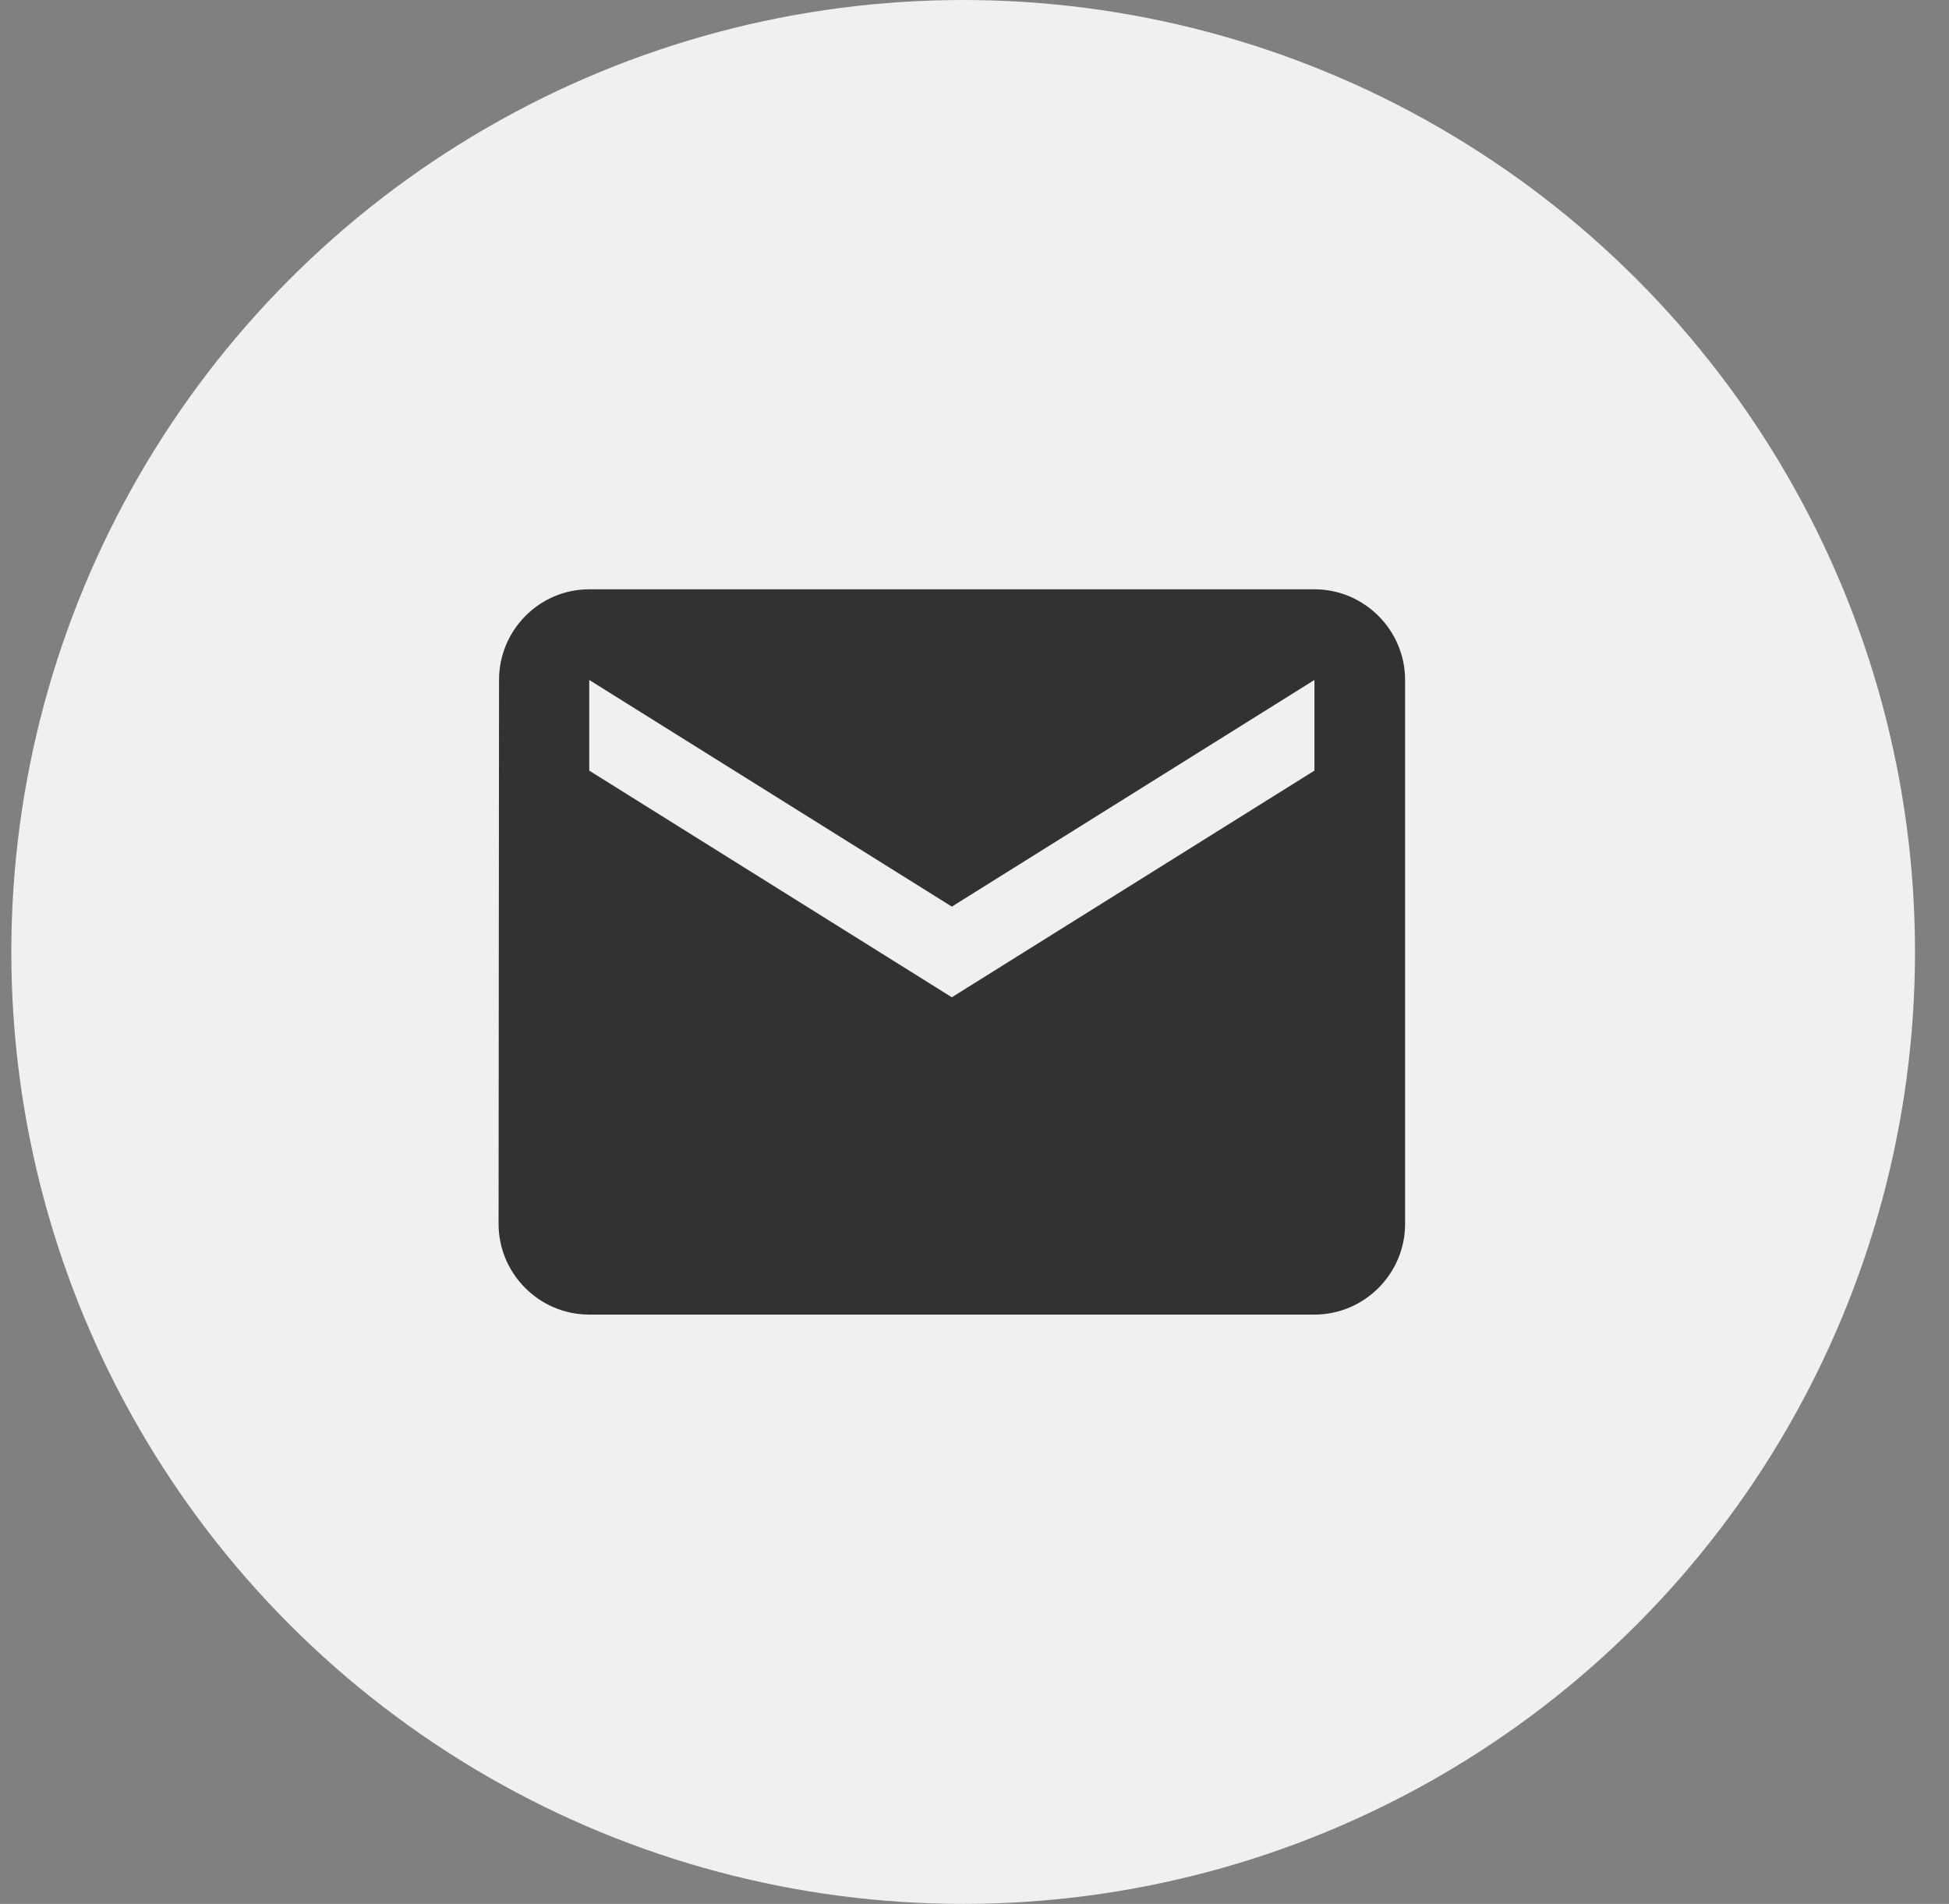
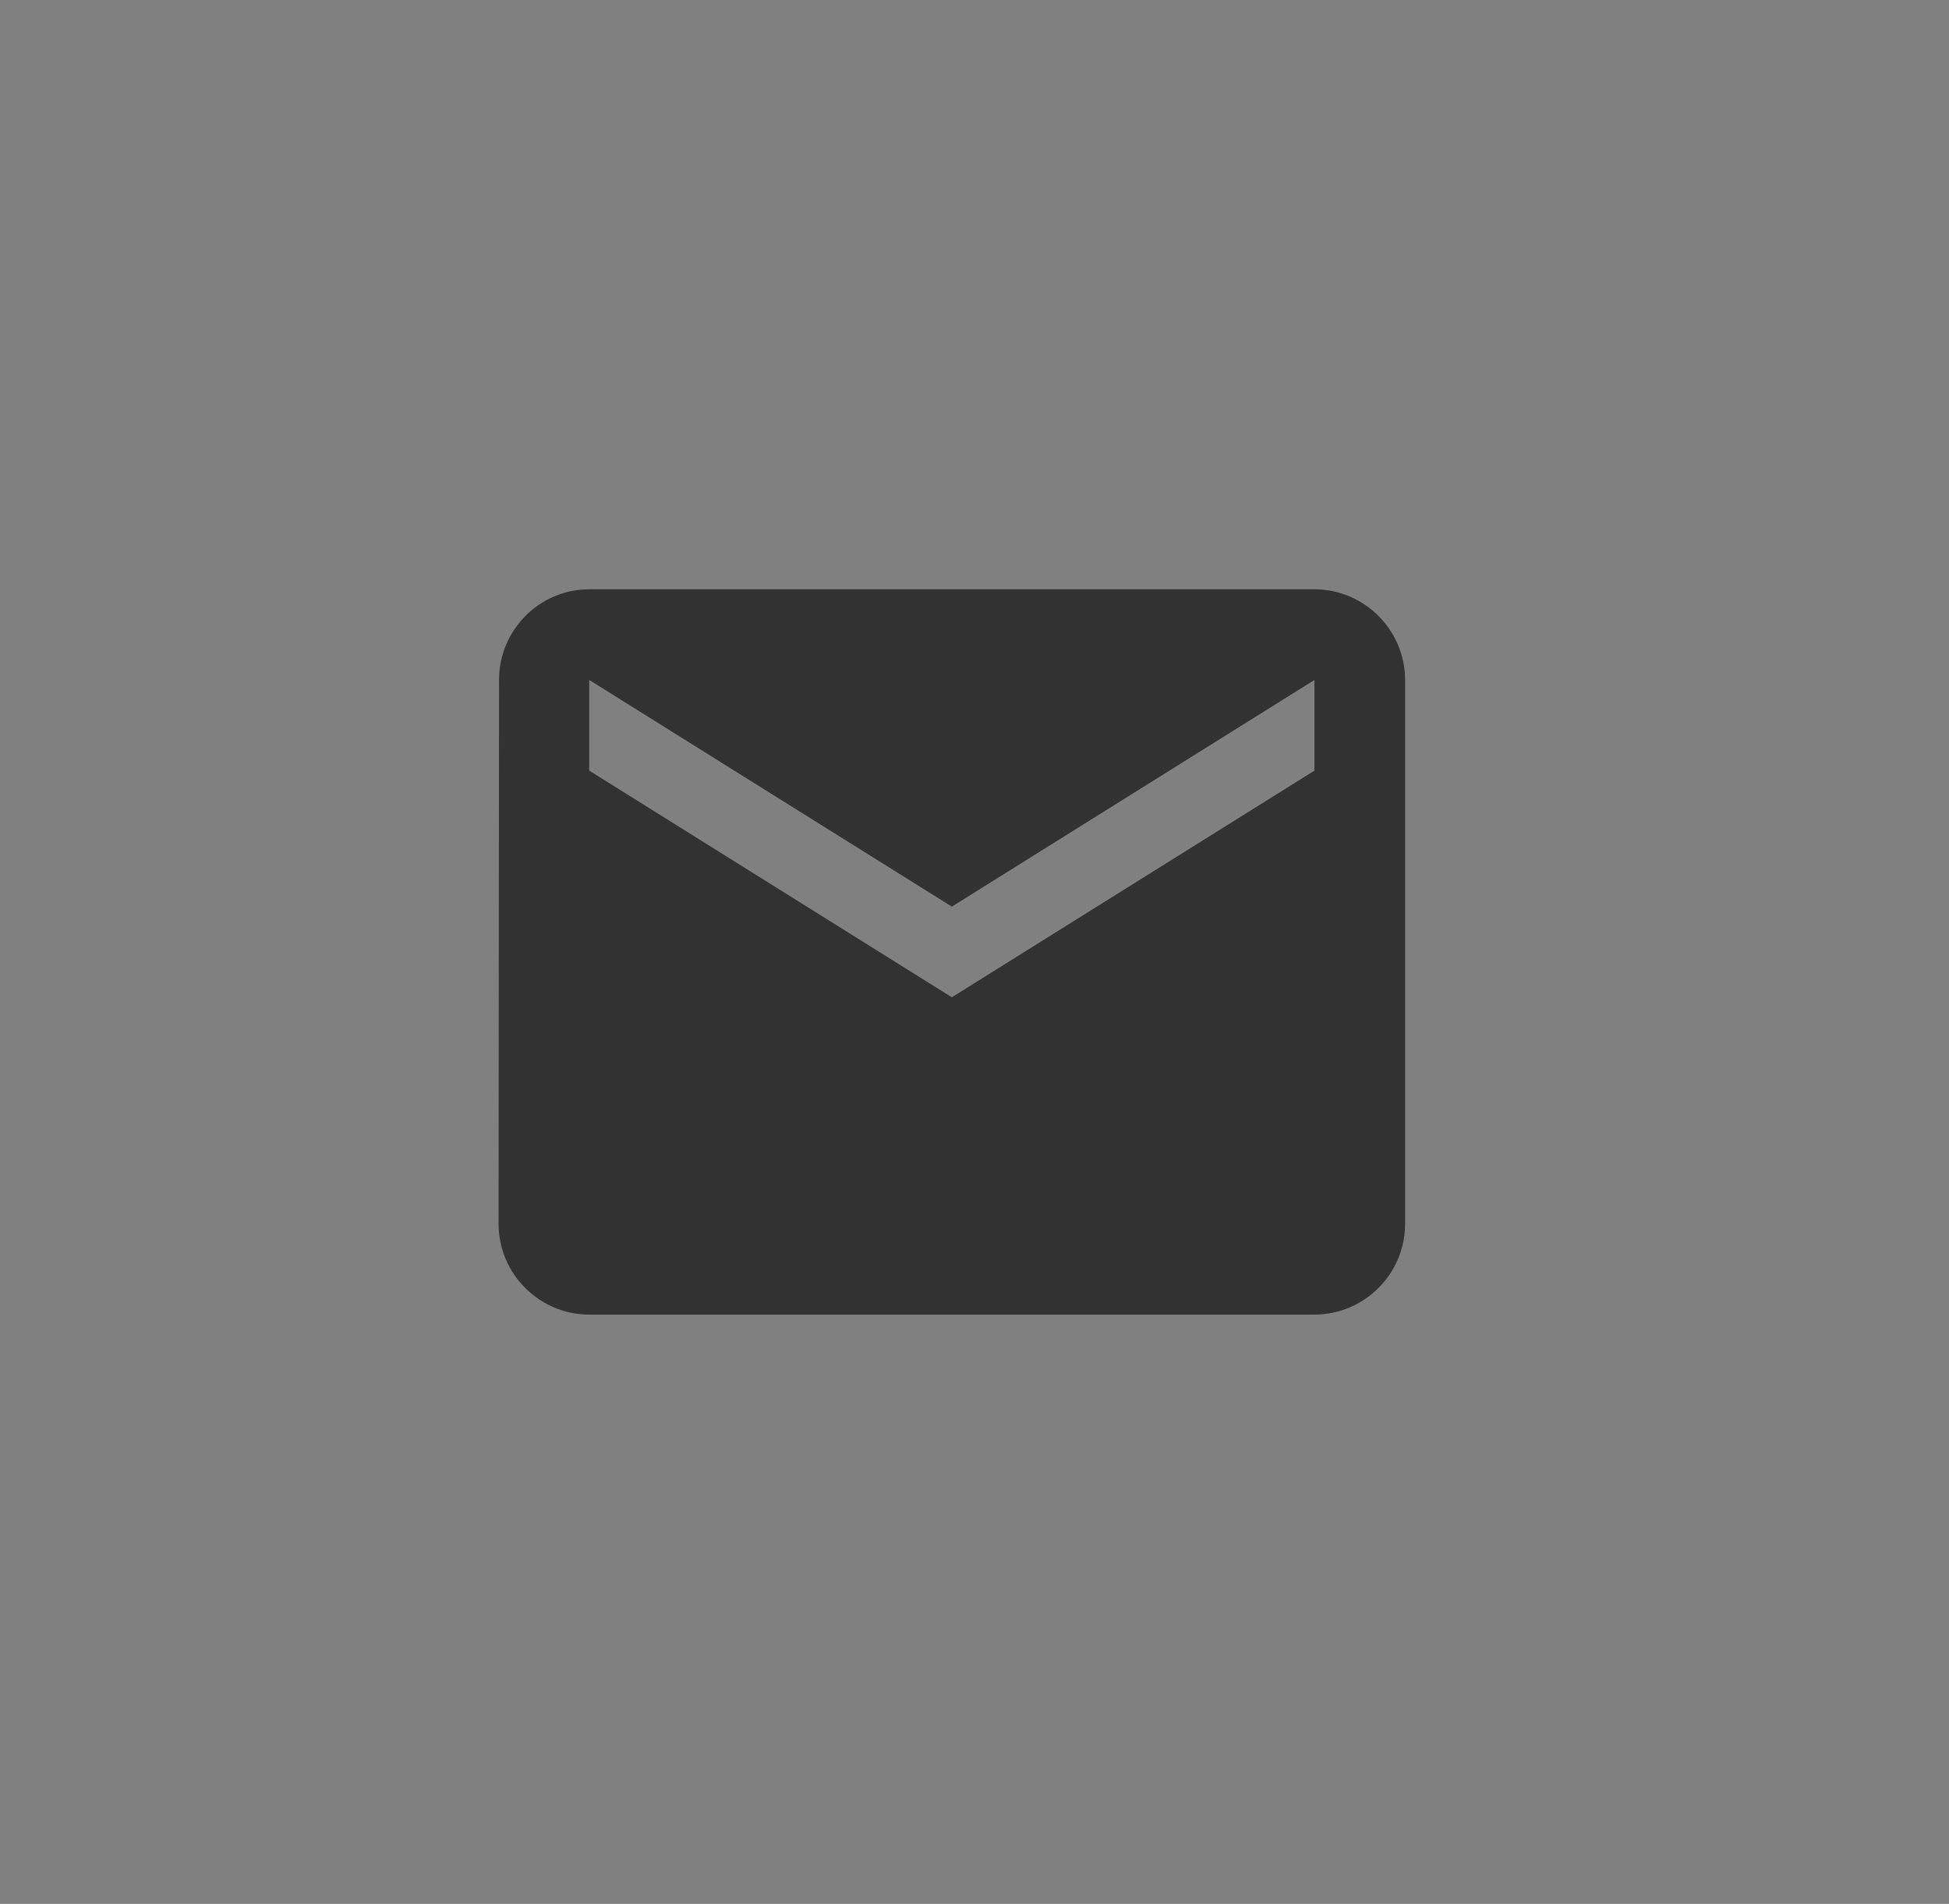
<svg xmlns="http://www.w3.org/2000/svg" width="43" height="42" viewBox="0 0 43 42" fill="none">
  <rect x="0" y="0" width="43" height="42" fill="#808080" stroke="none" />
-   <circle cx="21.25" cy="21" r="21" fill="#F0F0F0" />
  <g clip-path="url(#clip0_3926_2158)">
    <path d="M29 13H13C11.9 13 11.01 13.9 11.01 15L11 27C11 28.1 11.9 29 13 29H29C30.1 29 31 28.1 31 27V15C31 13.9 30.1 13 29 13ZM29 17L21 22L13 17V15L21 20L29 15V17Z" fill="#323232" />
  </g>
  <defs>
    <clipPath id="clip0_3926_2158">
      <rect width="24" height="24" fill="white" transform="translate(9 9)" />
    </clipPath>
  </defs>
</svg>